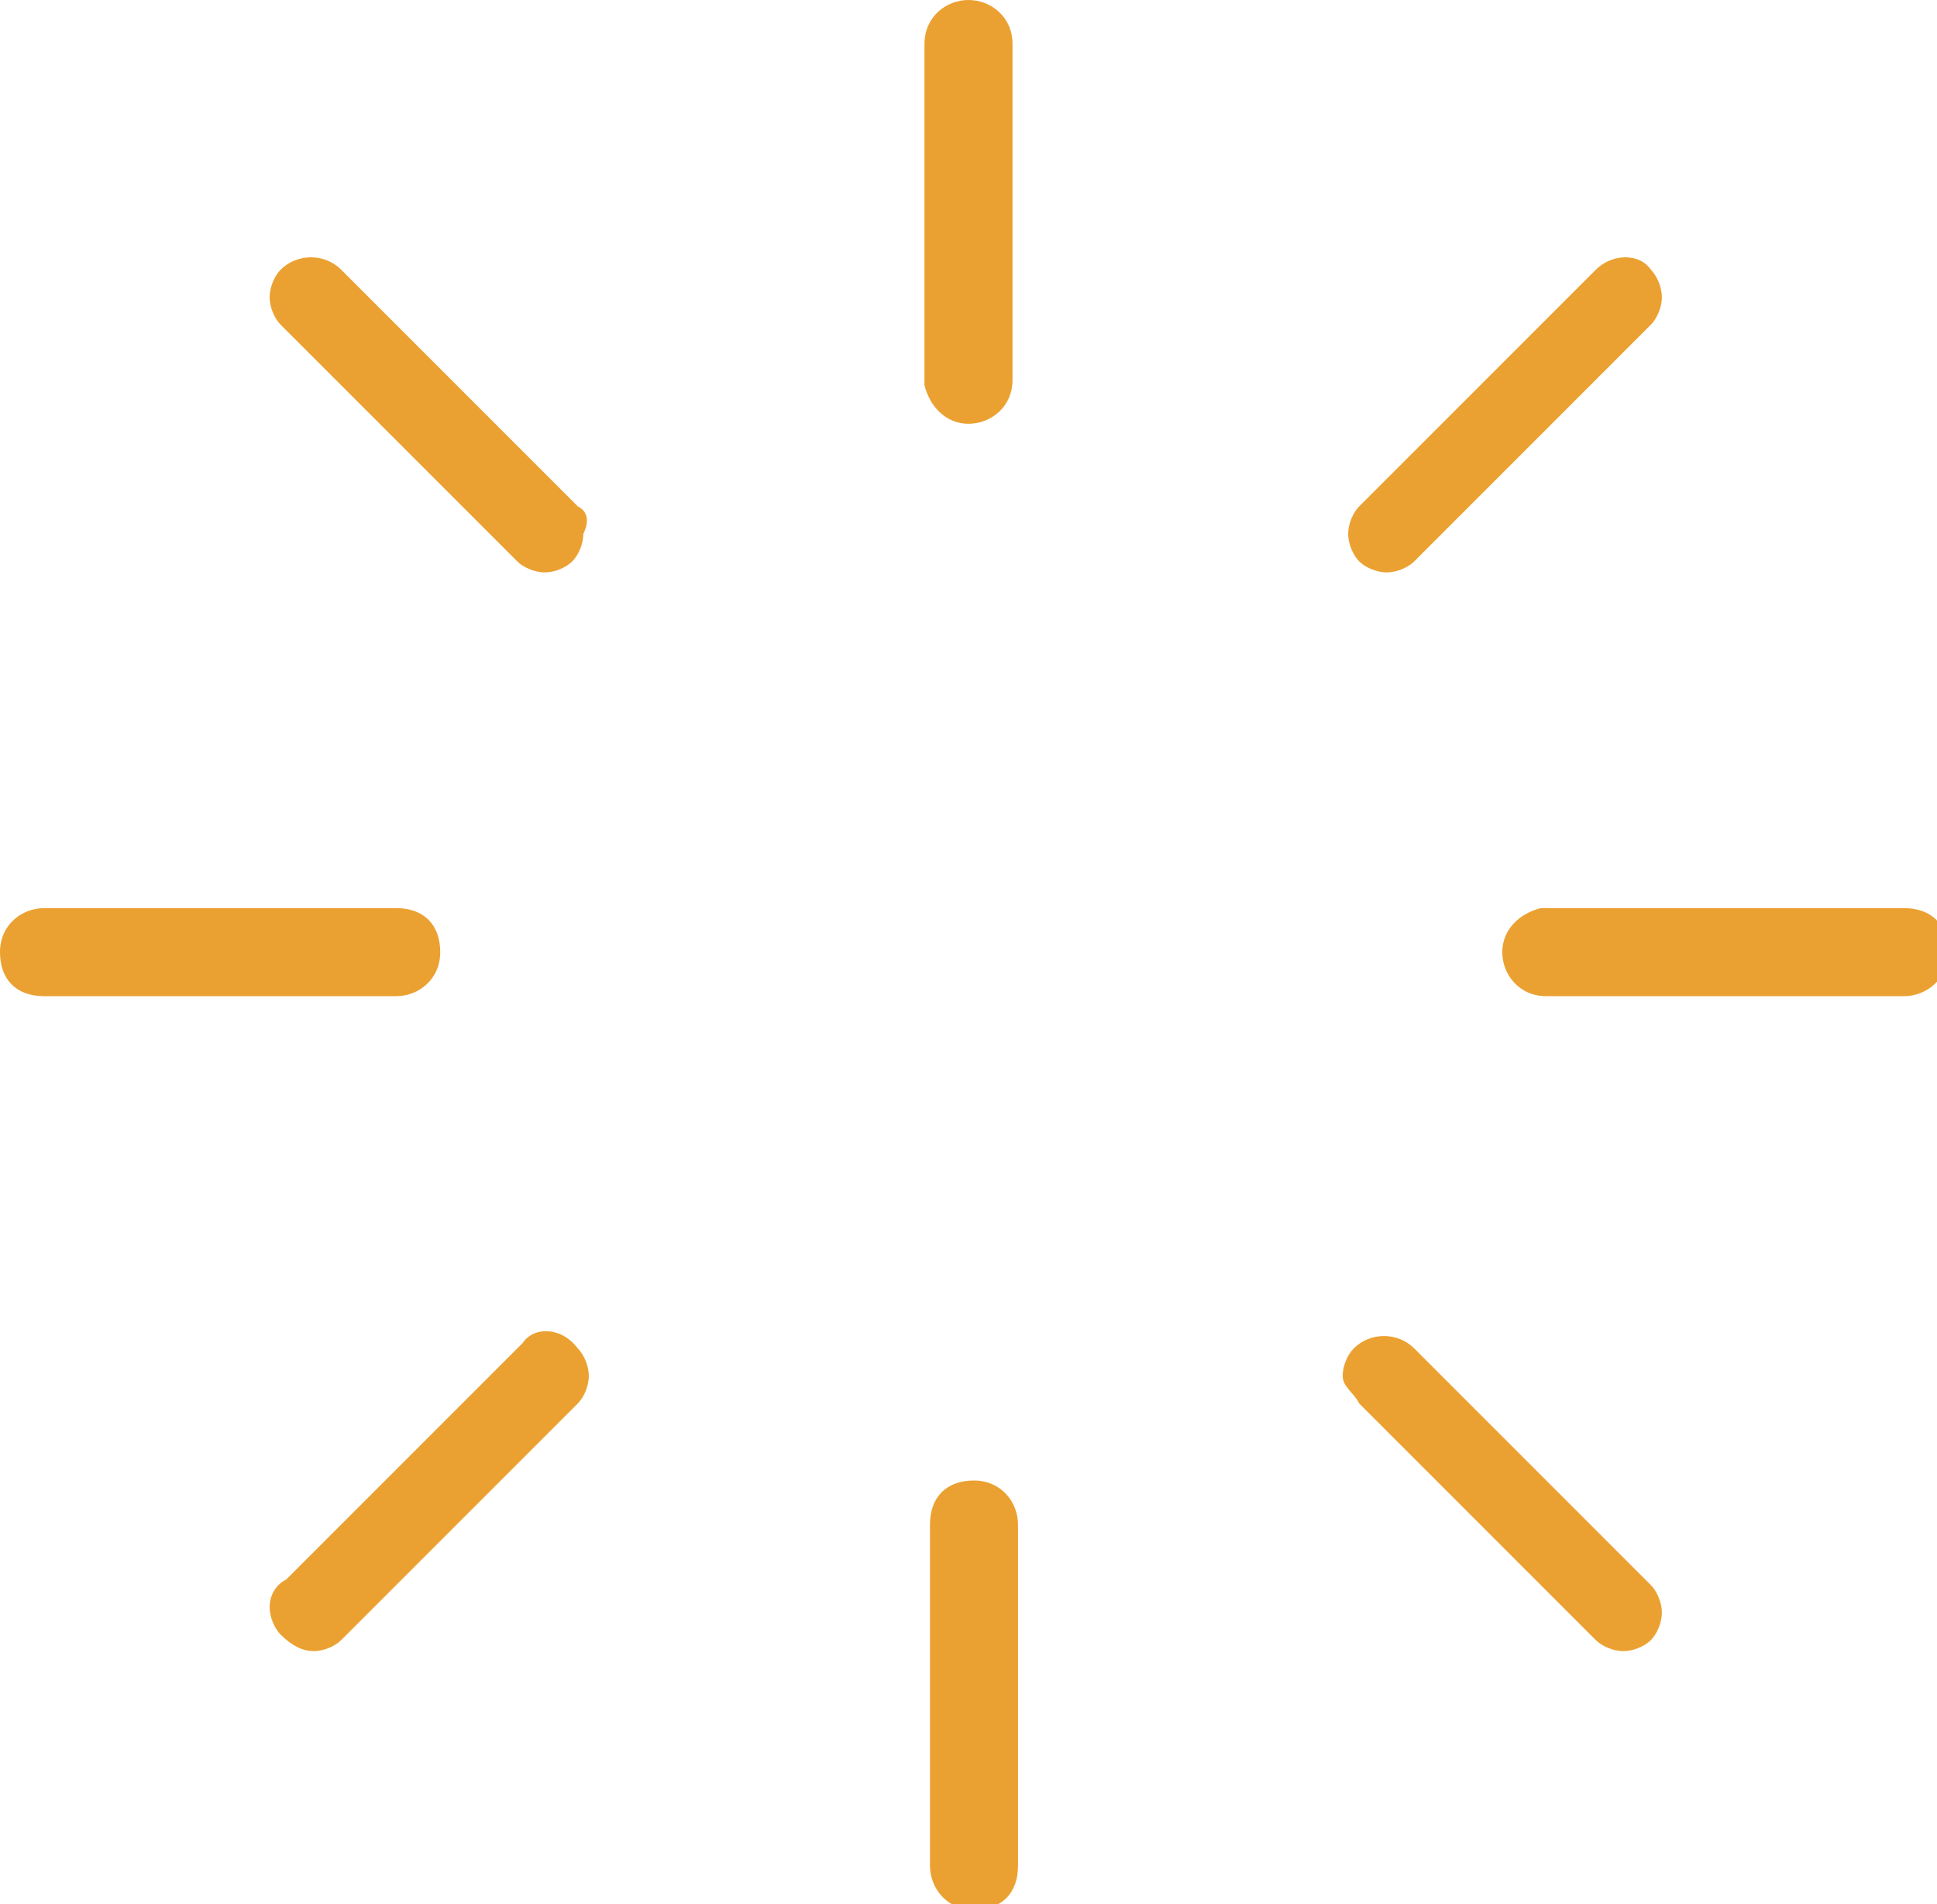
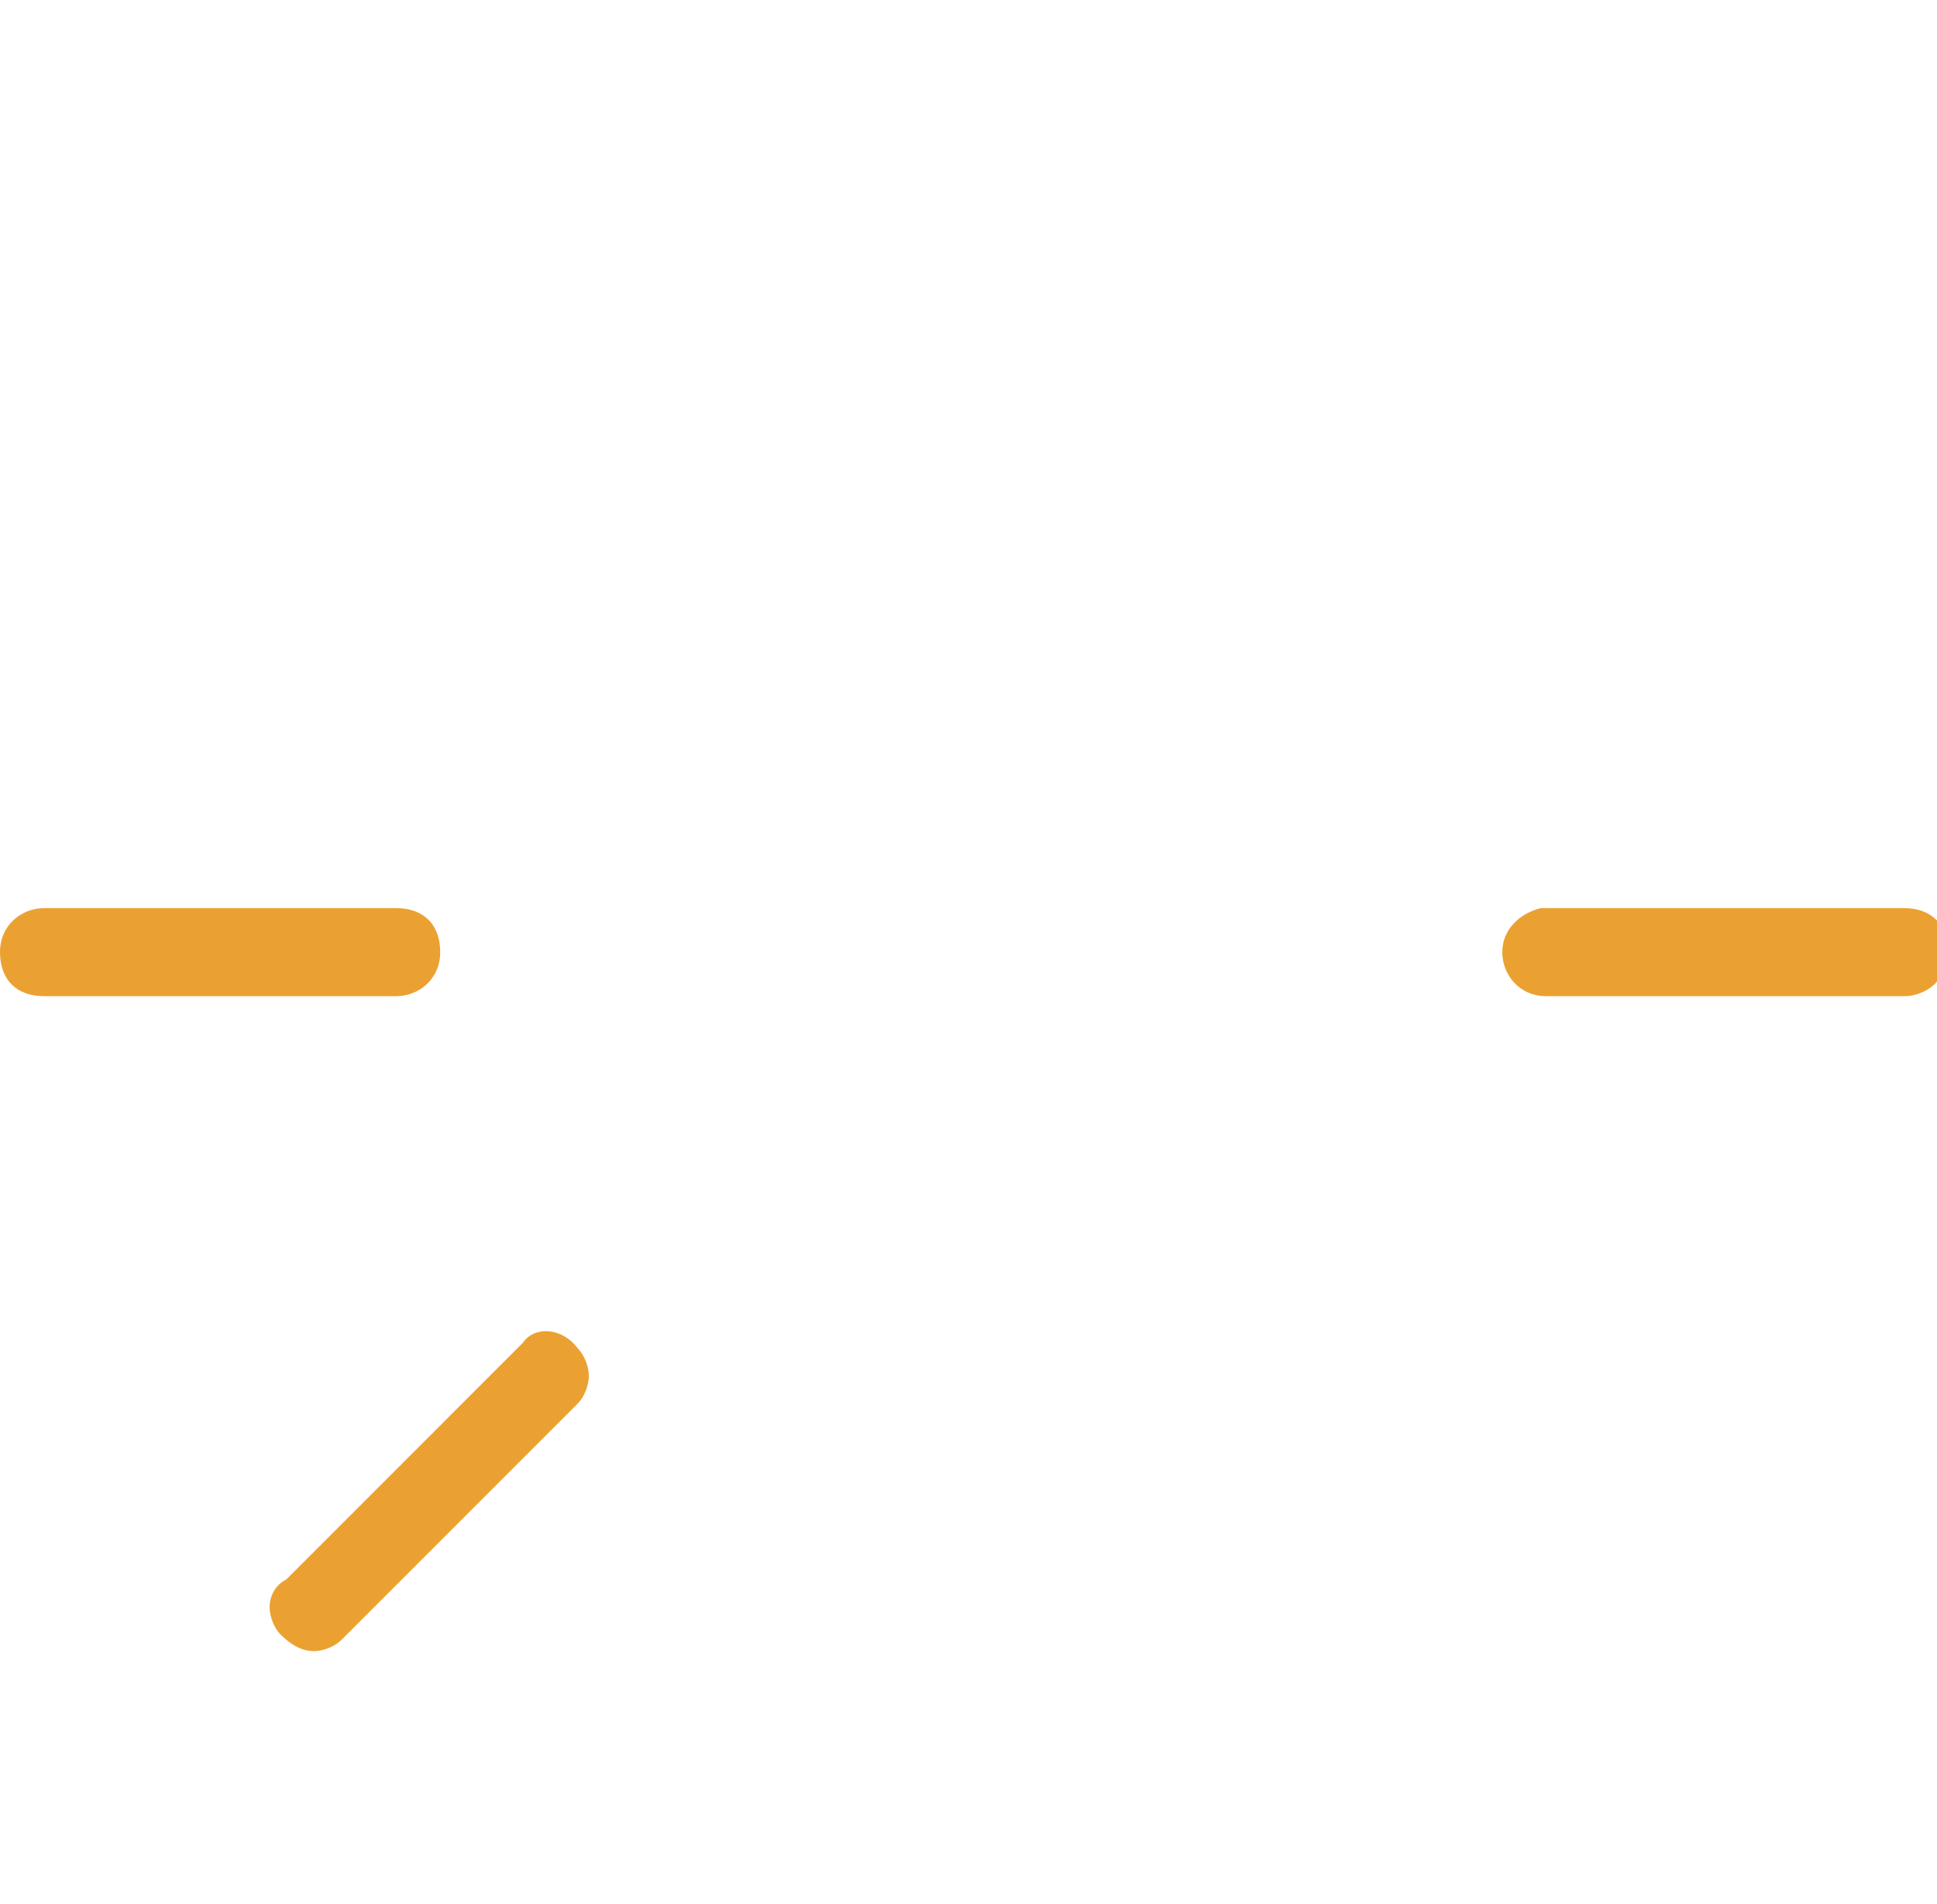
<svg xmlns="http://www.w3.org/2000/svg" version="1.1" id="Layer_1" x="0px" y="0px" viewBox="0 0 35.2 34.6" style="enable-background:new 0 0 35.2 34.6;" xml:space="preserve">
  <style type="text/css">
	.st0{fill:#EBA131;}
</style>
-   <path class="st0" d="M17.6,7.7c0.4,0,0.8-0.3,0.8-0.8V0.8C18.4,0.3,18,0,17.6,0s-0.8,0.3-0.8,0.8V7C16.9,7.4,17.2,7.7,17.6,7.7z" />
-   <path class="st0" d="M29,4.9l-4.3,4.3c-0.1,0.1-0.2,0.3-0.2,0.5c0,0.2,0.1,0.4,0.2,0.5c0.1,0.1,0.3,0.2,0.5,0.2  c0.2,0,0.4-0.1,0.5-0.2l4.3-4.3c0.1-0.1,0.2-0.3,0.2-0.5c0-0.2-0.1-0.4-0.2-0.5C29.8,4.6,29.3,4.6,29,4.9z" />
-   <path class="st0" d="M16.9,33.9c0,0.4,0.3,0.8,0.8,0.8s0.8-0.3,0.8-0.8v-6.2c0-0.4-0.3-0.8-0.8-0.8s-0.8,0.3-0.8,0.8V33.9z" />
  <path class="st0" d="M9.5,24.4l-4.3,4.3C5,28.8,4.9,29,4.9,29.2s0.1,0.4,0.2,0.5C5.3,29.9,5.5,30,5.7,30c0.2,0,0.4-0.1,0.5-0.2  l4.3-4.3c0.1-0.1,0.2-0.3,0.2-0.5s-0.1-0.4-0.2-0.5C10.2,24.1,9.7,24.1,9.5,24.4z" />
  <path class="st0" d="M7.2,18.1c0.4,0,0.8-0.3,0.8-0.8s-0.3-0.8-0.8-0.8H0.8c-0.4,0-0.8,0.3-0.8,0.8s0.3,0.8,0.8,0.8H7.2z" />
  <path class="st0" d="M27.3,17.3c0,0.4,0.3,0.8,0.8,0.8h6.5c0.4,0,0.8-0.3,0.8-0.8s-0.3-0.8-0.8-0.8H28  C27.6,16.6,27.3,16.9,27.3,17.3z" />
-   <path class="st0" d="M24.7,25.5l4.3,4.3c0.1,0.1,0.3,0.2,0.5,0.2c0.2,0,0.4-0.1,0.5-0.2c0.1-0.1,0.2-0.3,0.2-0.5s-0.1-0.4-0.2-0.5  l-4.3-4.3c-0.3-0.3-0.8-0.3-1.1,0c-0.1,0.1-0.2,0.3-0.2,0.5S24.6,25.3,24.7,25.5z" />
-   <path class="st0" d="M10.5,9.2L6.2,4.9c-0.3-0.3-0.8-0.3-1.1,0C5,5,4.9,5.2,4.9,5.4c0,0.2,0.1,0.4,0.2,0.5l4.3,4.3  c0.1,0.1,0.3,0.2,0.5,0.2c0.2,0,0.4-0.1,0.5-0.2c0.1-0.1,0.2-0.3,0.2-0.5C10.7,9.5,10.7,9.3,10.5,9.2z" />
</svg>